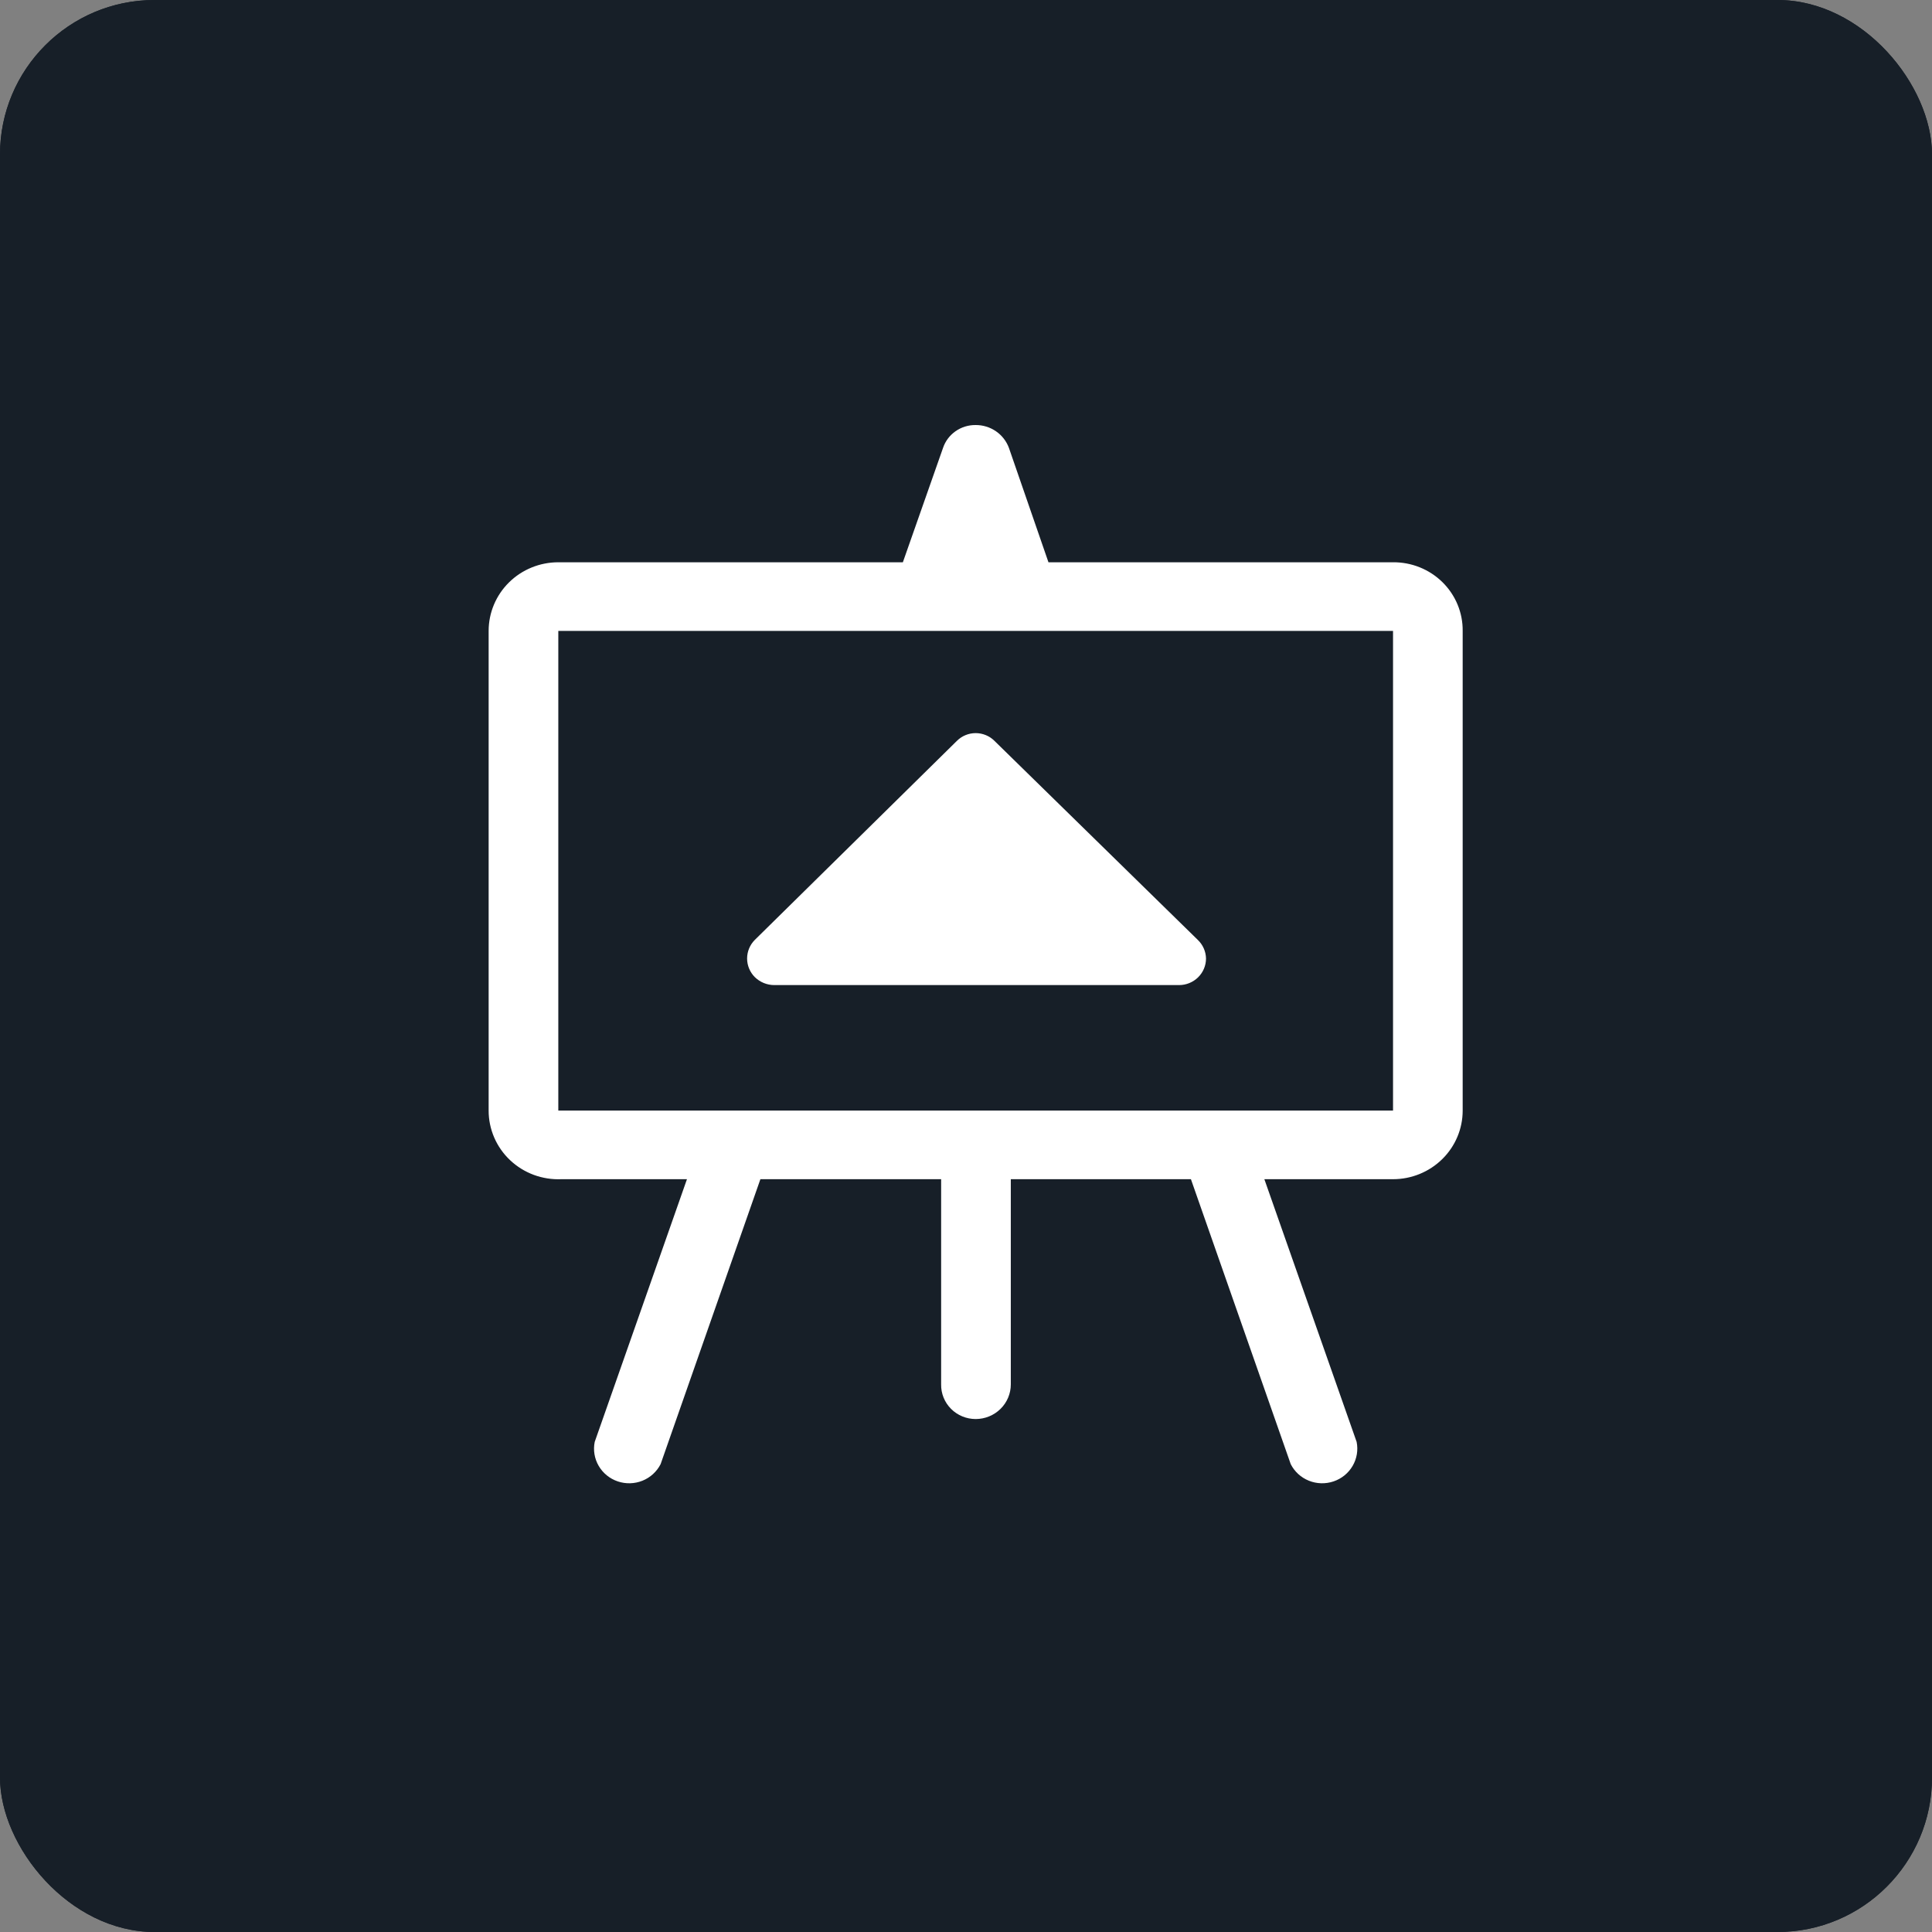
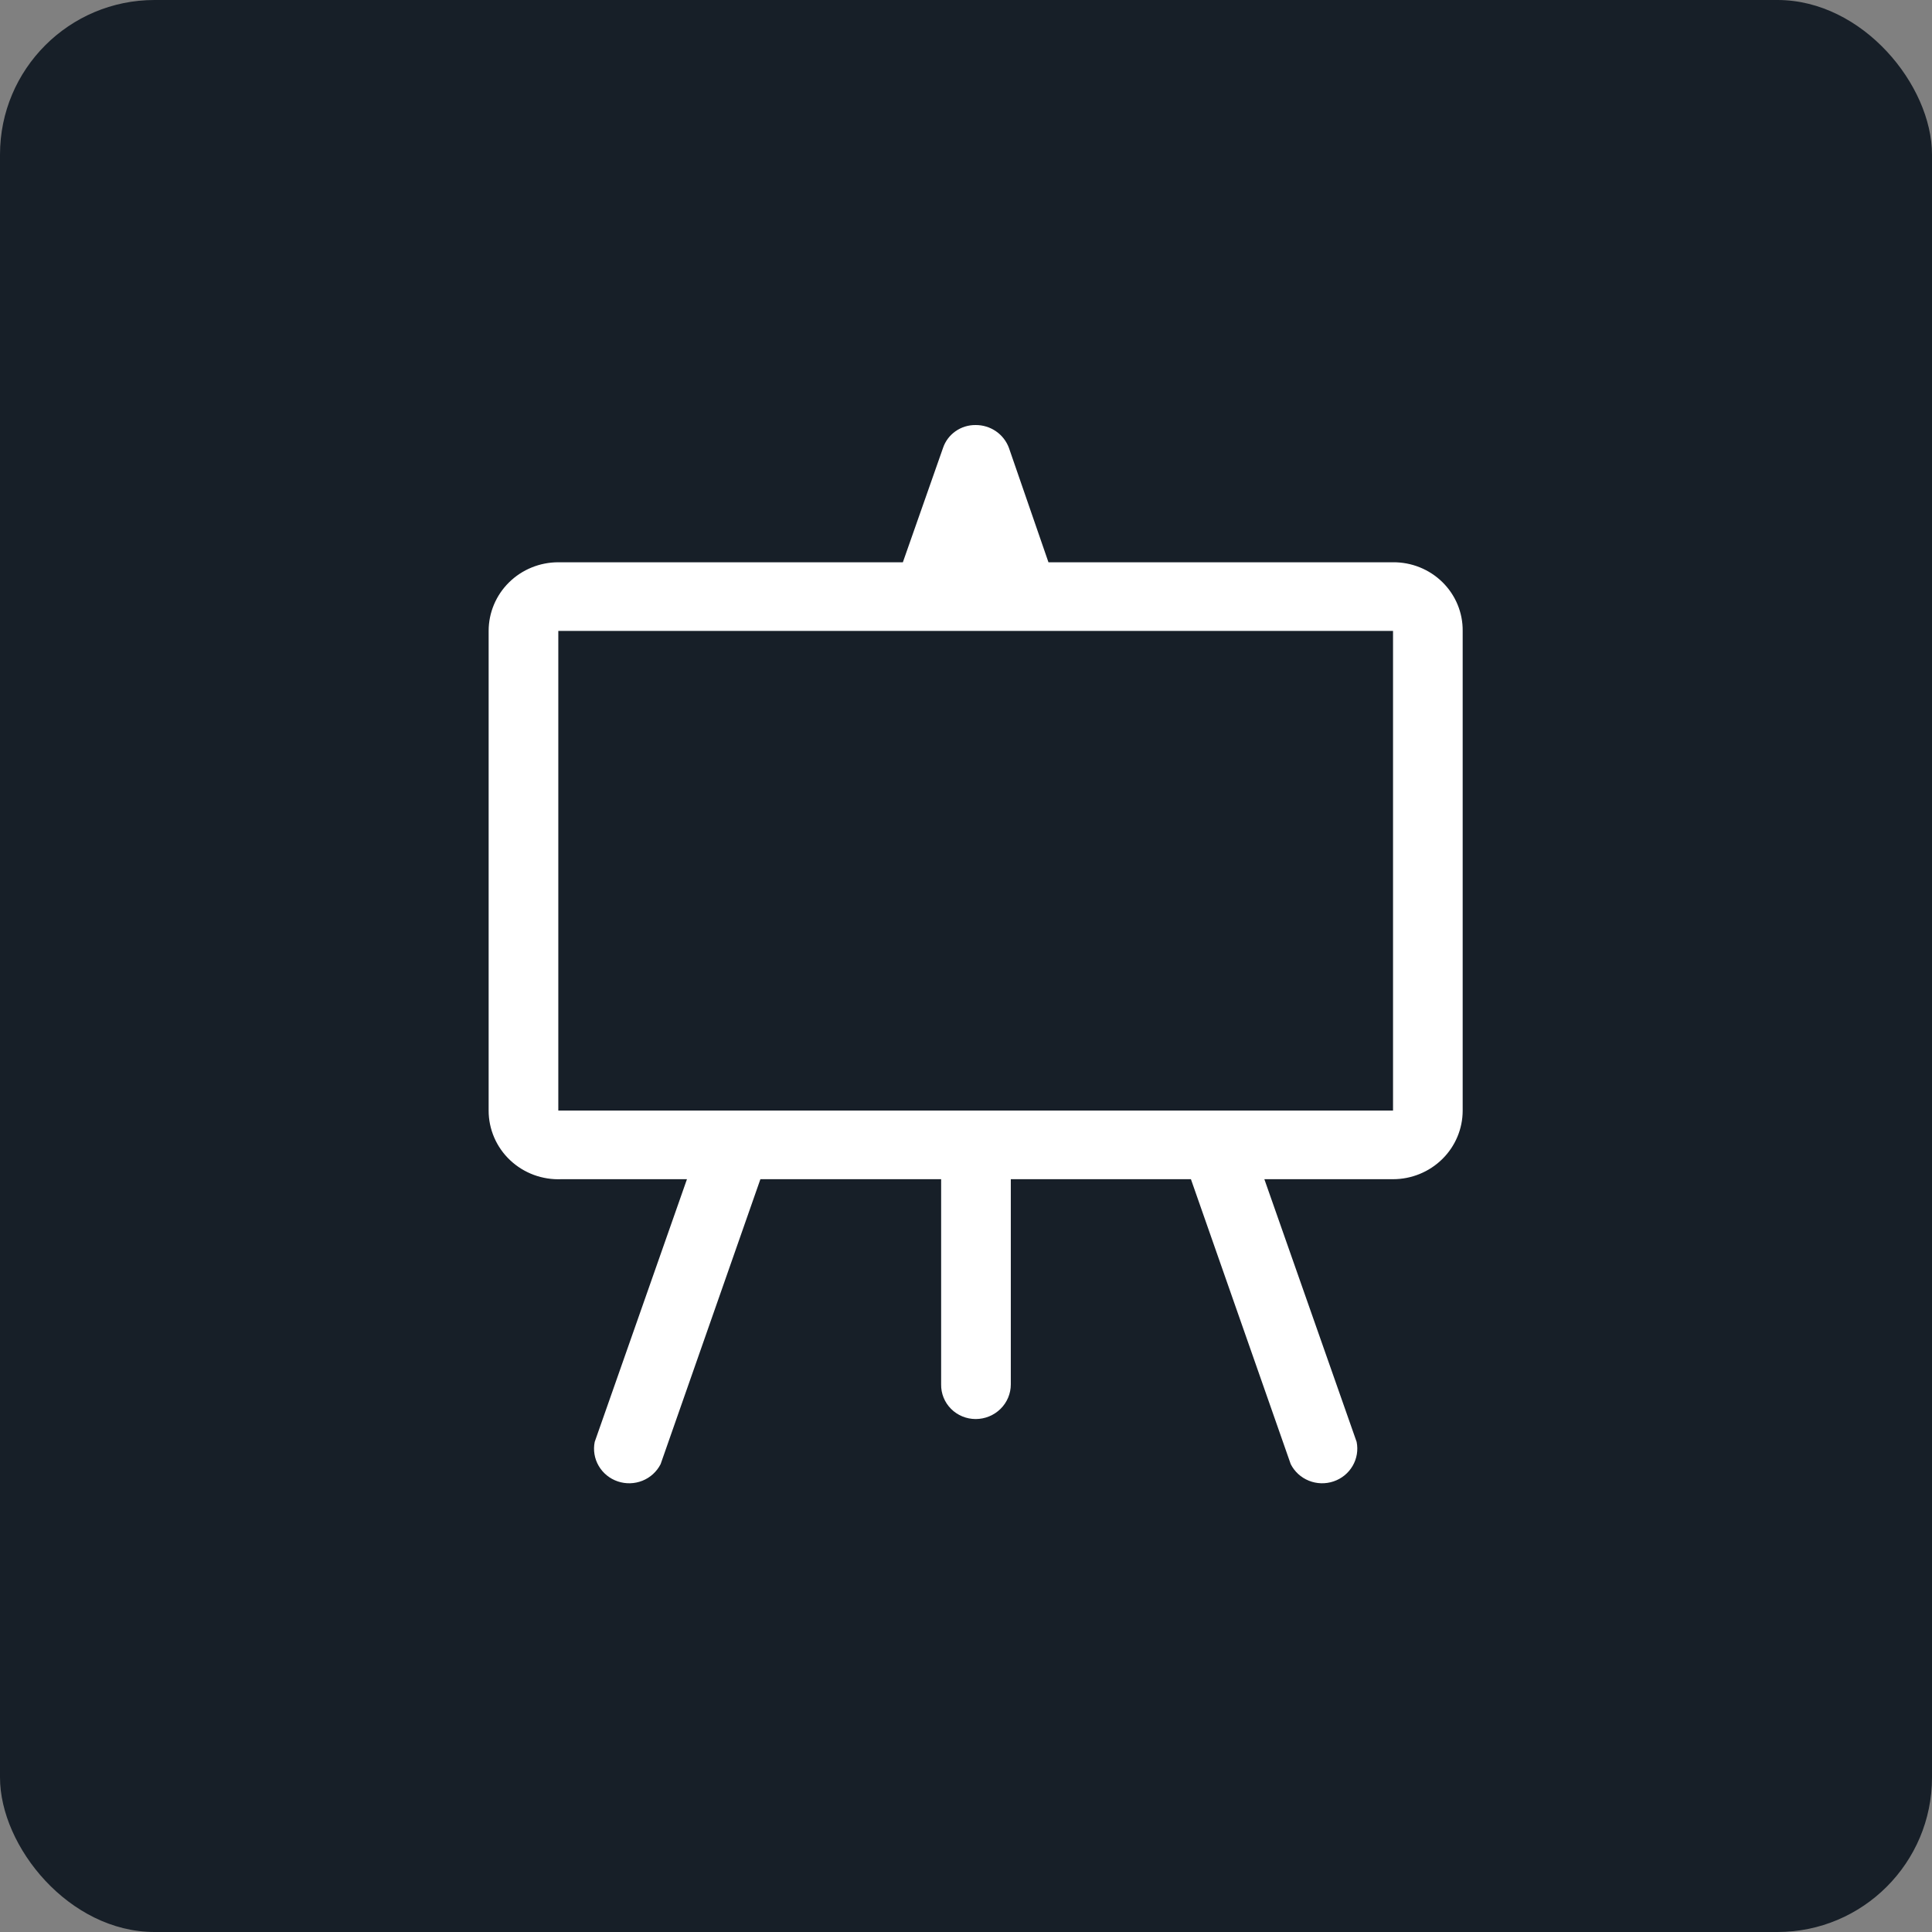
<svg xmlns="http://www.w3.org/2000/svg" width="100" height="100" viewBox="0 0 100 100" fill="none">
  <rect x="0" y="0" width="100" height="100" fill="#808080" stroke="none" />
  <rect width="100" height="100" rx="8" fill="#171F28" />
-   <rect width="100" height="100" rx="8" fill="#171F28" />
  <path d="M50.5 22C50.876 21.998 51.243 22.111 51.552 22.323C51.86 22.535 52.094 22.836 52.222 23.184L54.268 29.103H72.103C72.577 29.099 73.048 29.188 73.488 29.365C73.927 29.542 74.326 29.803 74.662 30.134C74.998 30.465 75.263 30.858 75.443 31.291C75.622 31.723 75.713 32.187 75.708 32.655V57.483C75.708 58.425 75.329 59.328 74.652 59.994C73.976 60.66 73.059 61.035 72.103 61.035H65.443L70.219 74.632C70.305 75.058 70.231 75.5 70.011 75.876C69.792 76.252 69.441 76.537 69.024 76.677C68.608 76.818 68.153 76.805 67.746 76.641C67.338 76.477 67.005 76.172 66.808 75.784L61.642 61.035H52.319V71.657C52.319 72.132 52.128 72.588 51.786 72.924C51.445 73.26 50.983 73.449 50.5 73.449C50.263 73.449 50.028 73.402 49.809 73.312C49.59 73.221 49.391 73.089 49.225 72.922C49.059 72.755 48.928 72.557 48.84 72.34C48.752 72.123 48.709 71.891 48.713 71.657V61.035H39.358L34.193 75.784C33.995 76.172 33.662 76.477 33.255 76.641C32.847 76.805 32.392 76.818 31.976 76.677C31.559 76.537 31.209 76.252 30.989 75.876C30.769 75.5 30.696 75.058 30.782 74.632L35.557 61.035H29.06C28.573 61.056 28.087 60.98 27.63 60.812C27.174 60.643 26.757 60.385 26.405 60.053C26.052 59.721 25.772 59.322 25.581 58.88C25.39 58.438 25.291 57.963 25.292 57.483V32.655C25.292 31.713 25.672 30.809 26.348 30.143C27.024 29.477 27.941 29.103 28.898 29.103H46.732L48.811 23.184C48.928 22.835 49.155 22.533 49.459 22.32C49.763 22.107 50.127 21.995 50.5 22V22ZM28.898 32.655V57.483H72.103V32.655H28.898Z" fill="white" />
-   <path d="M49.526 38.35L39.066 48.652C38.812 48.909 38.67 49.253 38.67 49.612C38.67 49.971 38.812 50.315 39.066 50.572C39.333 50.836 39.695 50.986 40.073 50.988H61.026C61.397 50.988 61.752 50.843 62.014 50.585C62.276 50.327 62.423 49.977 62.423 49.612C62.416 49.25 62.264 48.905 62.001 48.652L51.476 38.35C51.349 38.222 51.197 38.12 51.029 38.051C50.862 37.982 50.682 37.946 50.501 37.946C50.319 37.946 50.14 37.982 49.972 38.051C49.805 38.12 49.654 38.222 49.526 38.35V38.35Z" fill="white" />
</svg>